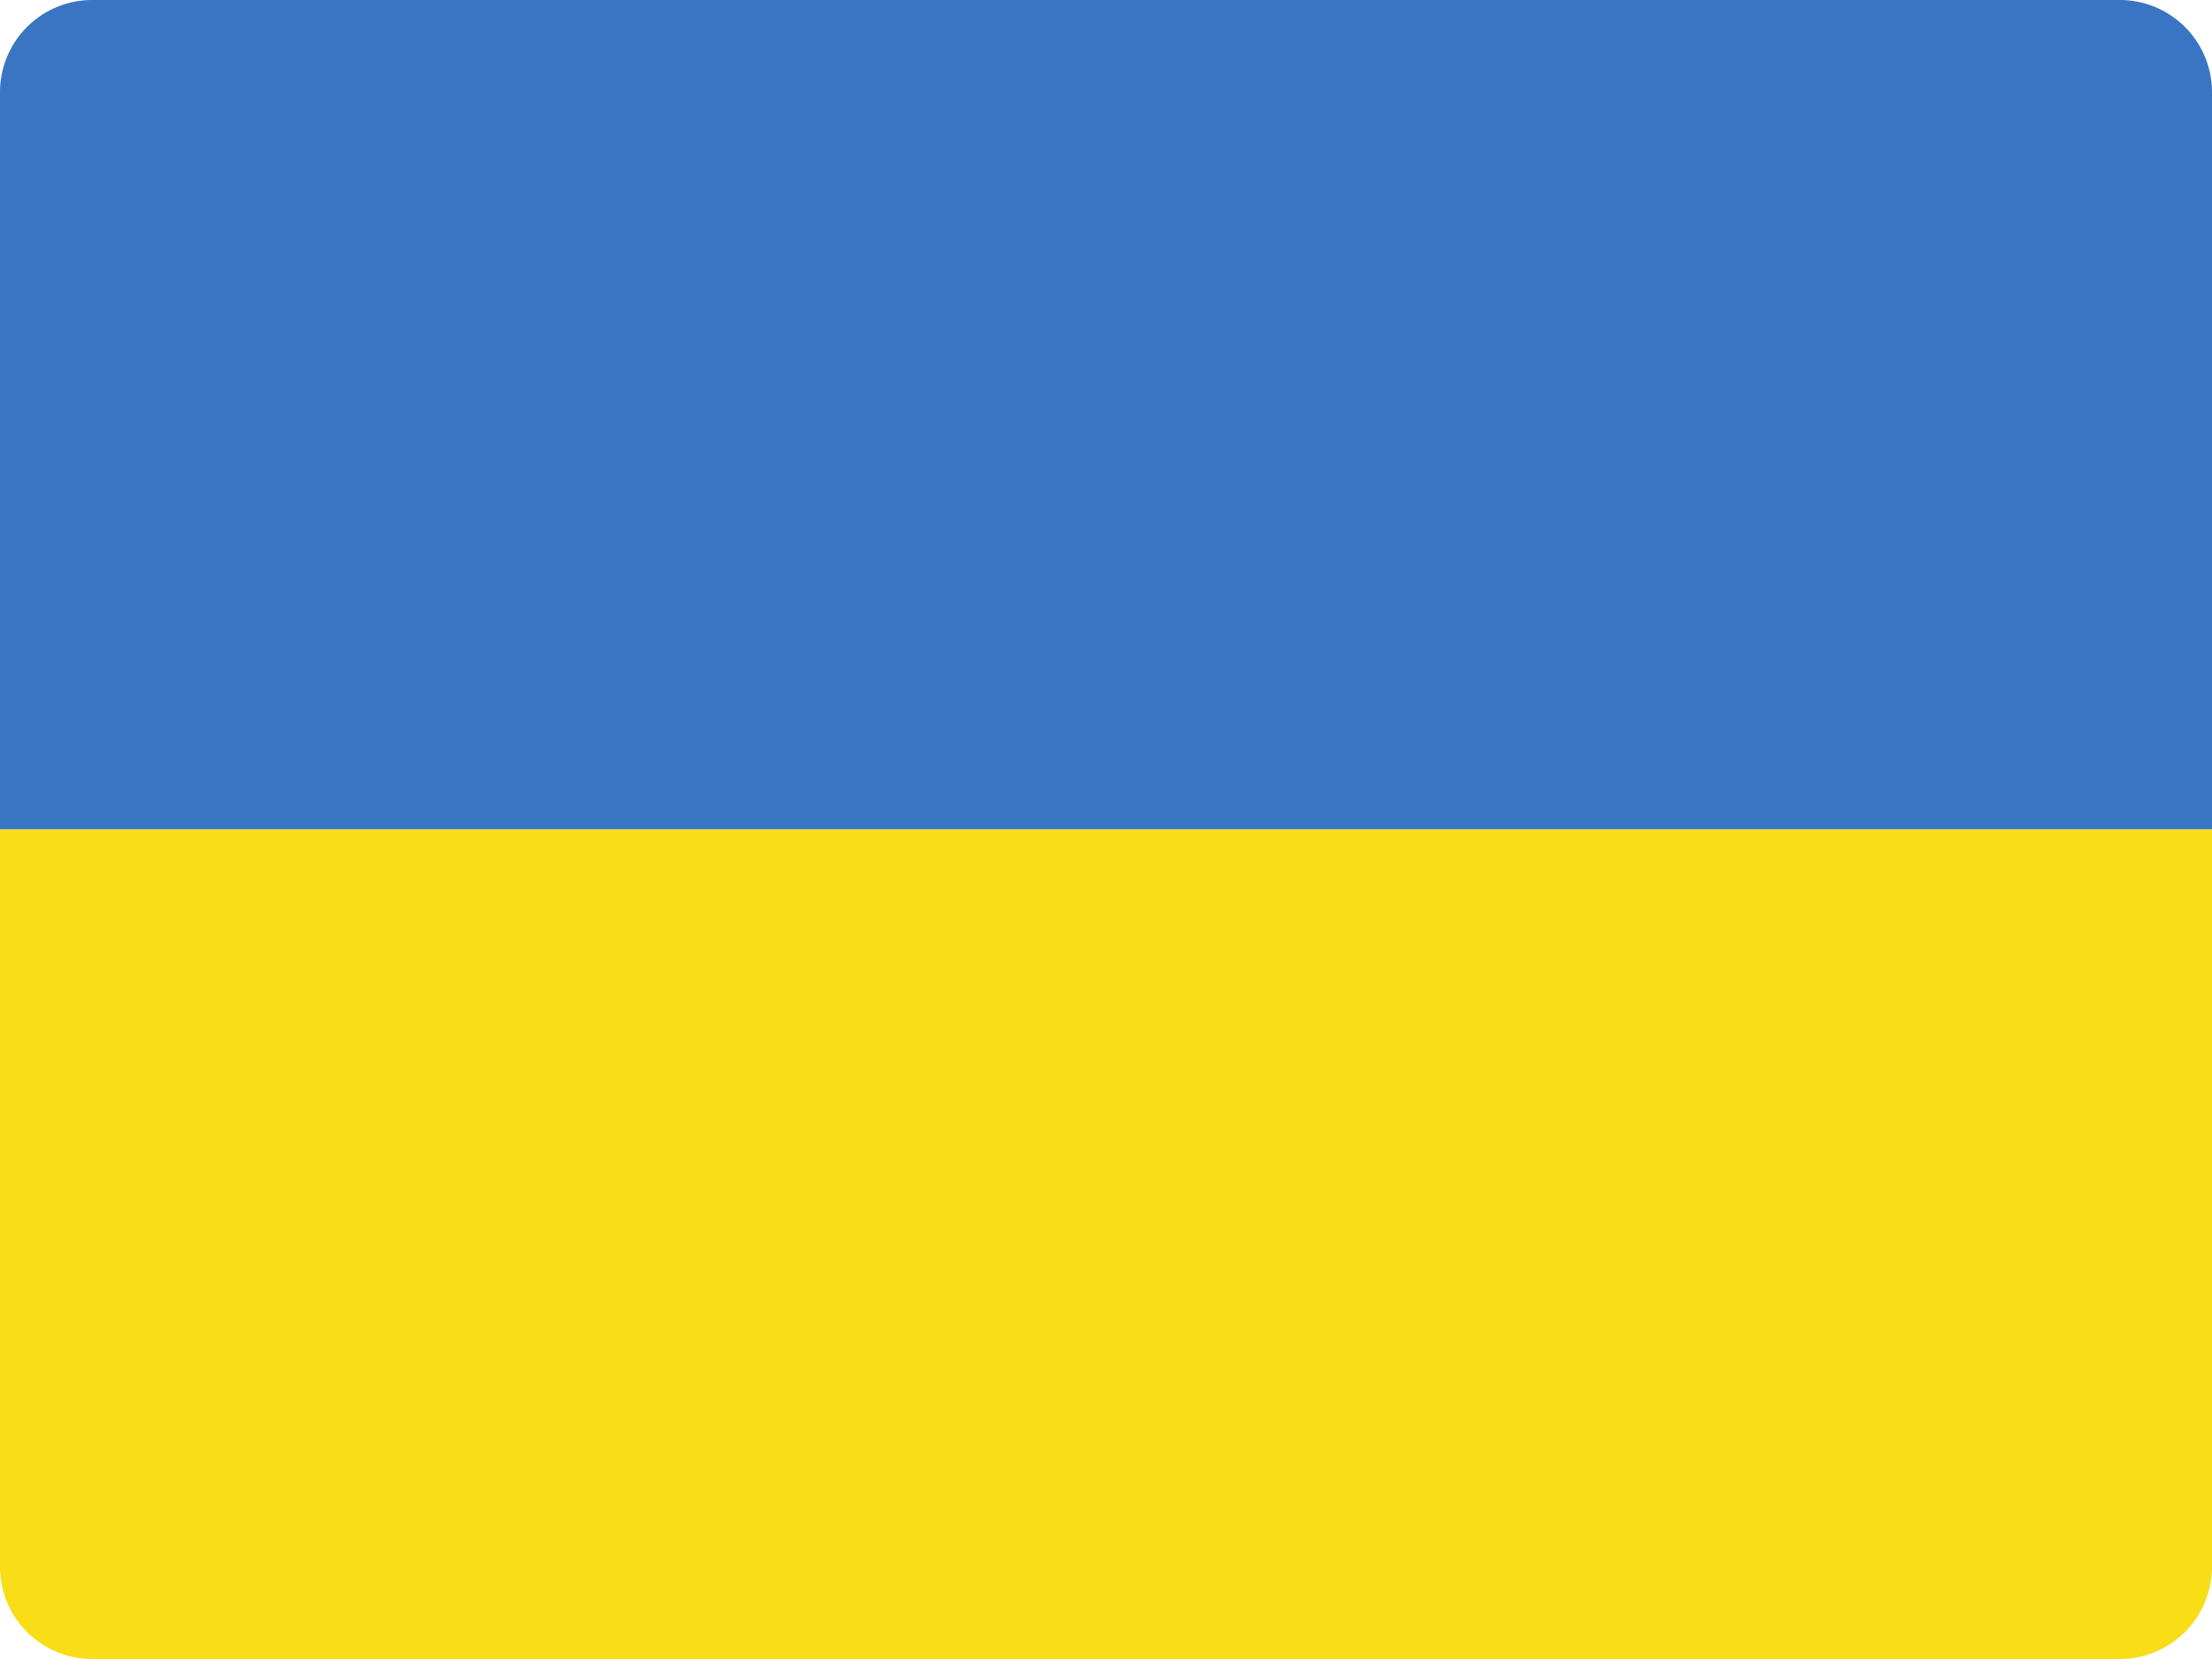
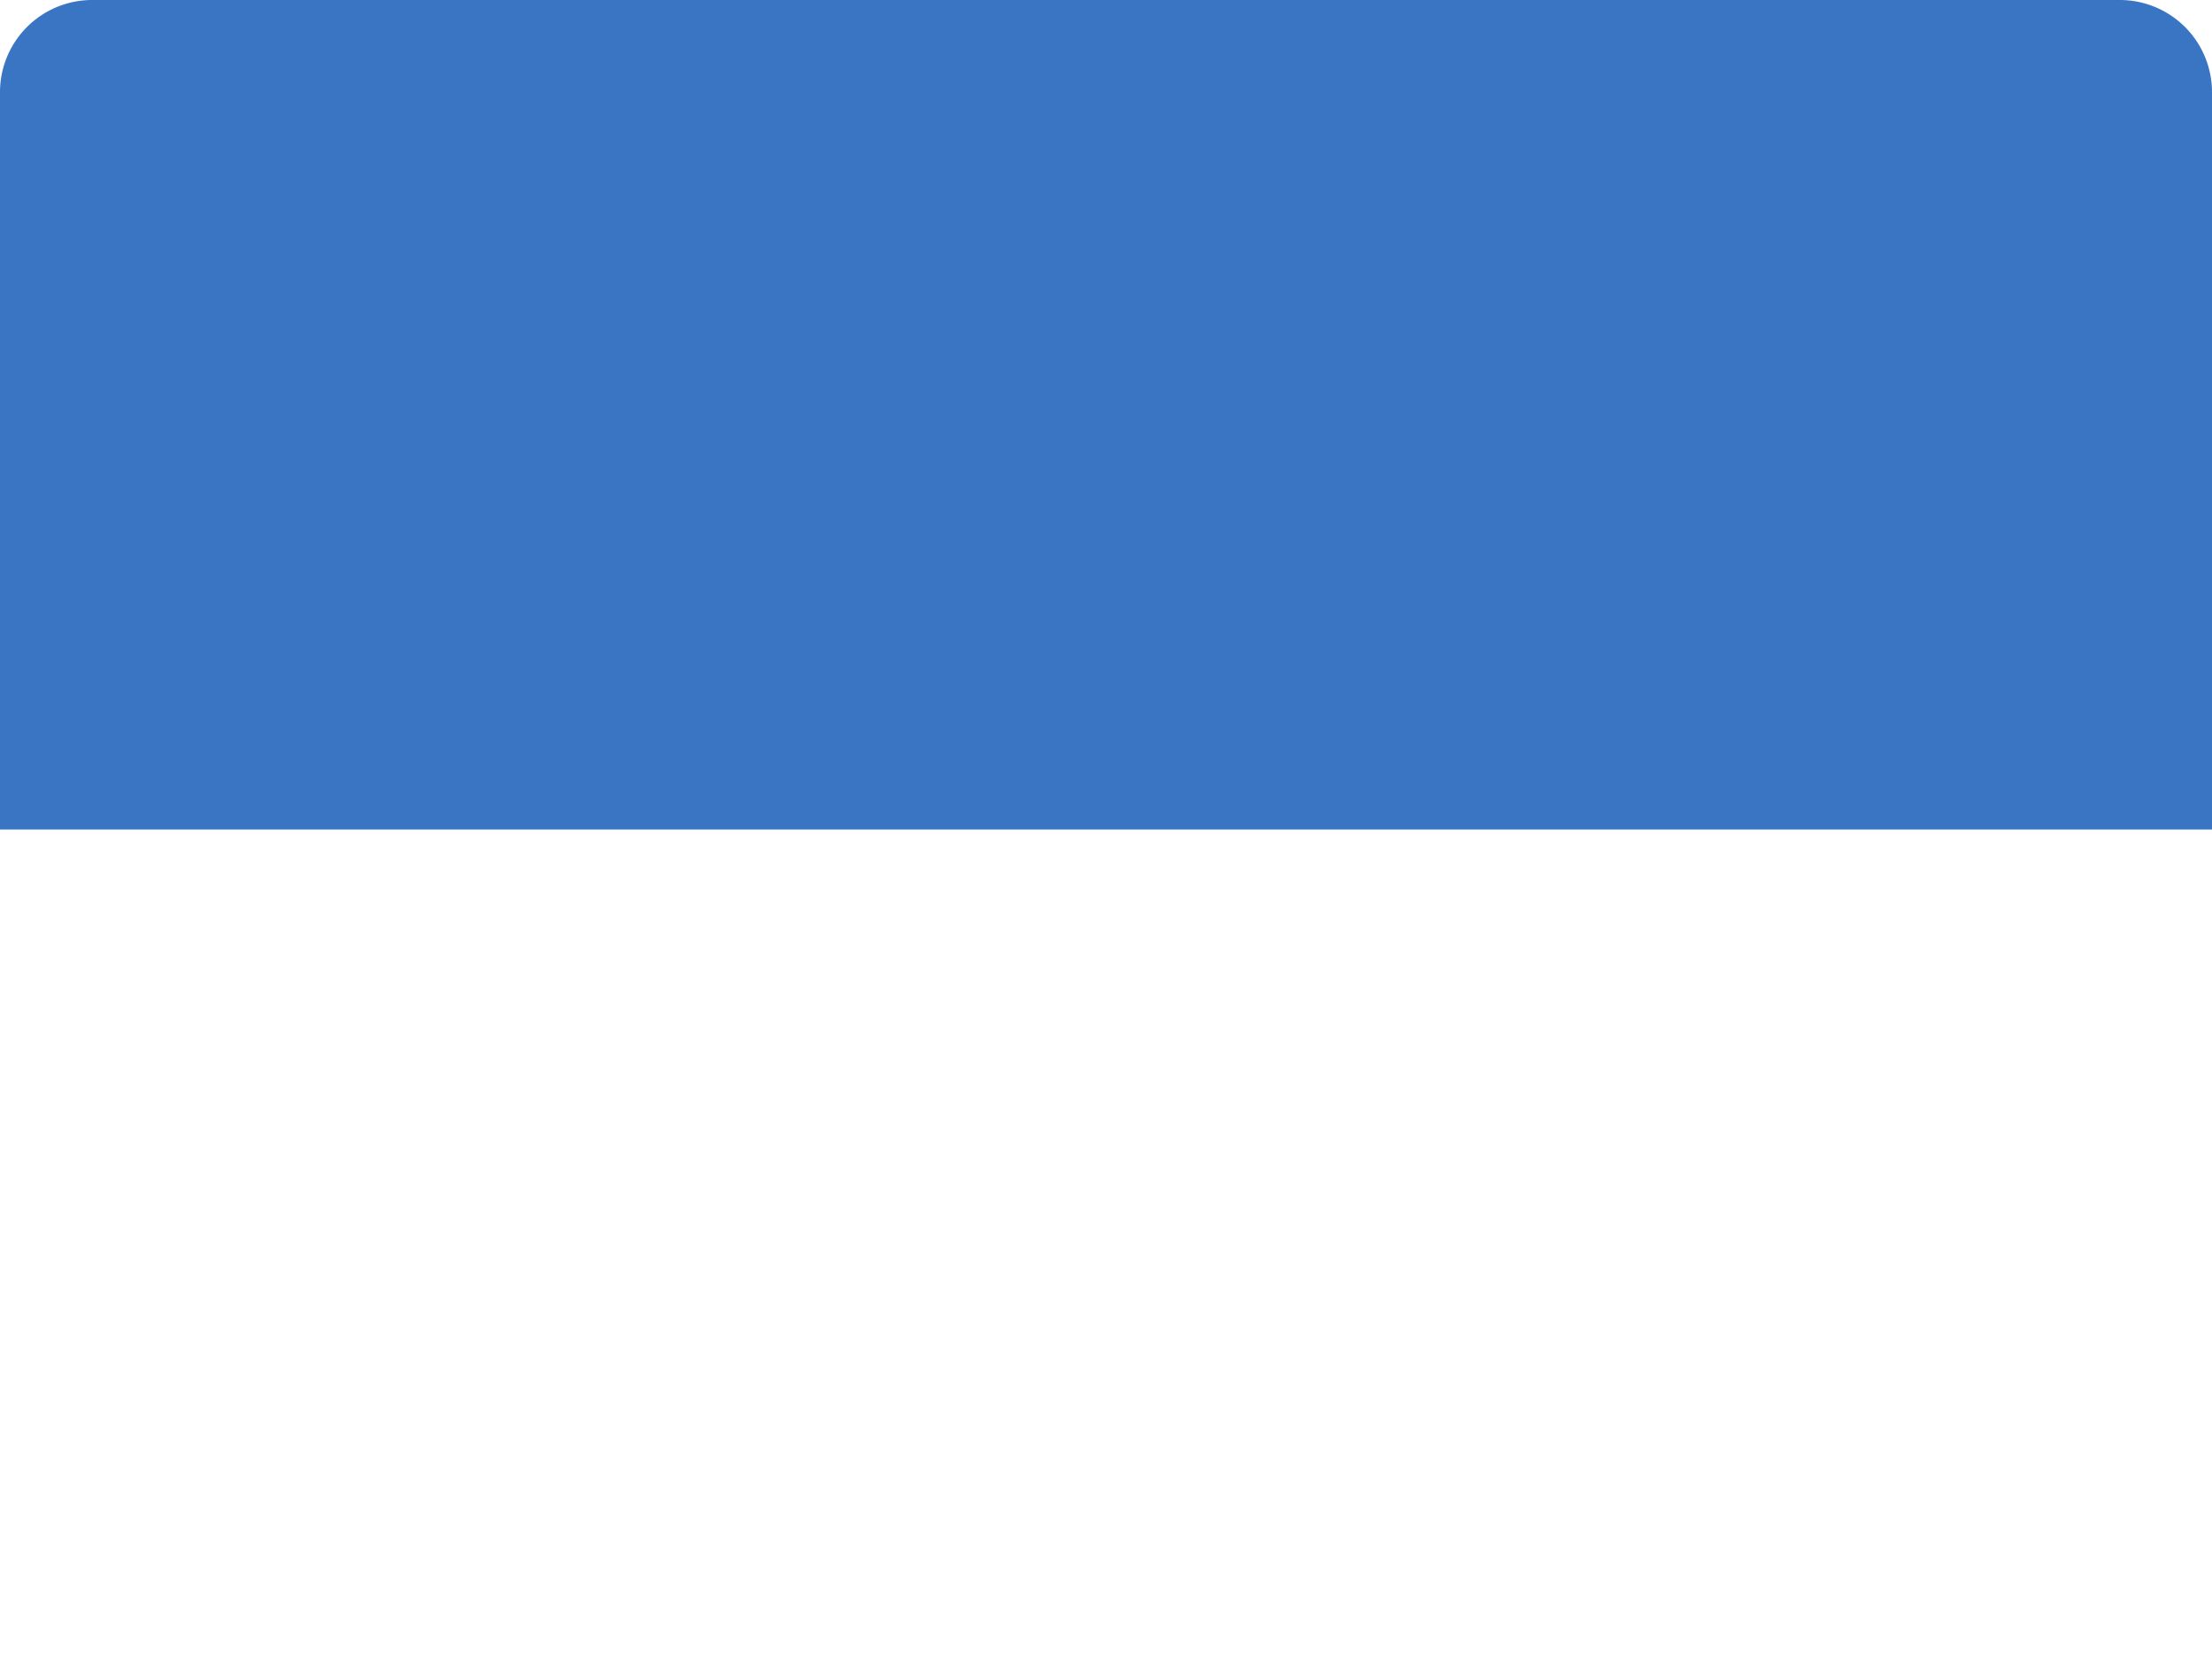
<svg xmlns="http://www.w3.org/2000/svg" viewBox="0 0 48 36" width="48" height="36">
  <g fill="none" fill-rule="evenodd">
    <path d="M48 18H0V2a2 2 0 0 1 2-2h44a2 2 0 0 1 2 2v16Z" fill="#3A75C3" />
-     <path d="M48 34a2 2 0 0 1-2 2H2a2 2 0 0 1-2-2V18h48v16Z" fill="#F9DD17" />
  </g>
  <script />
  <script />
  <link />
</svg>